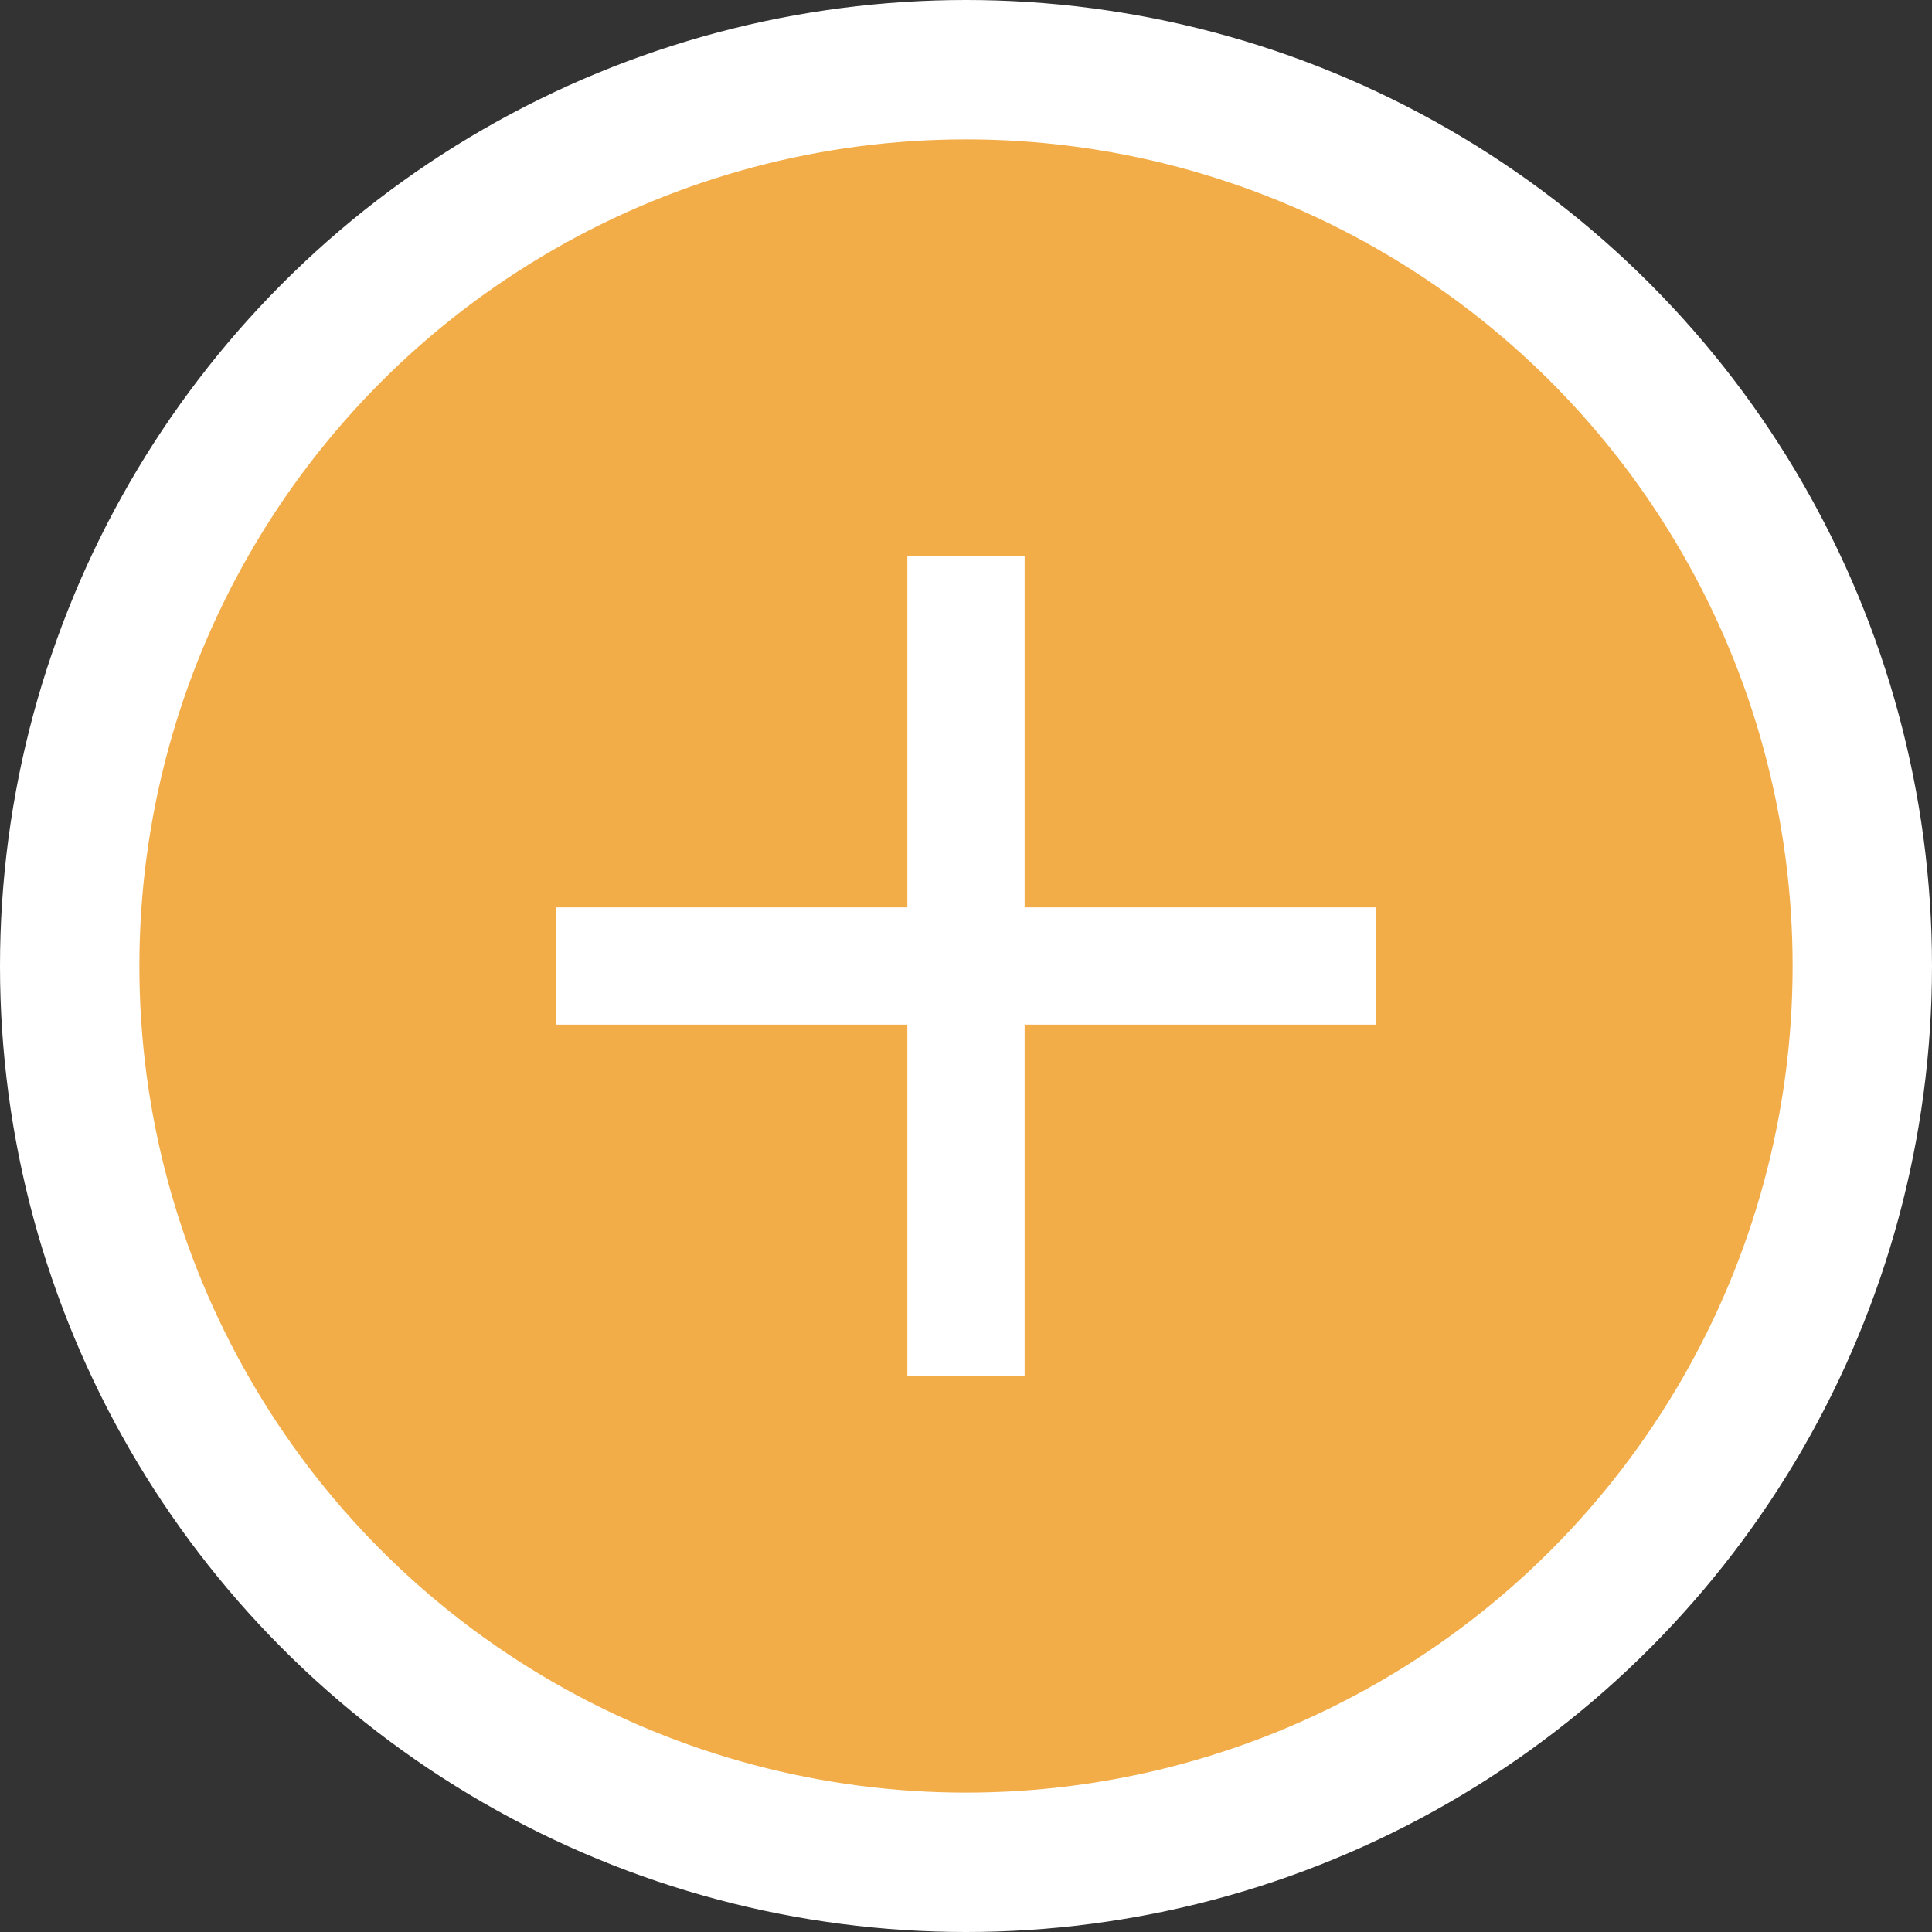
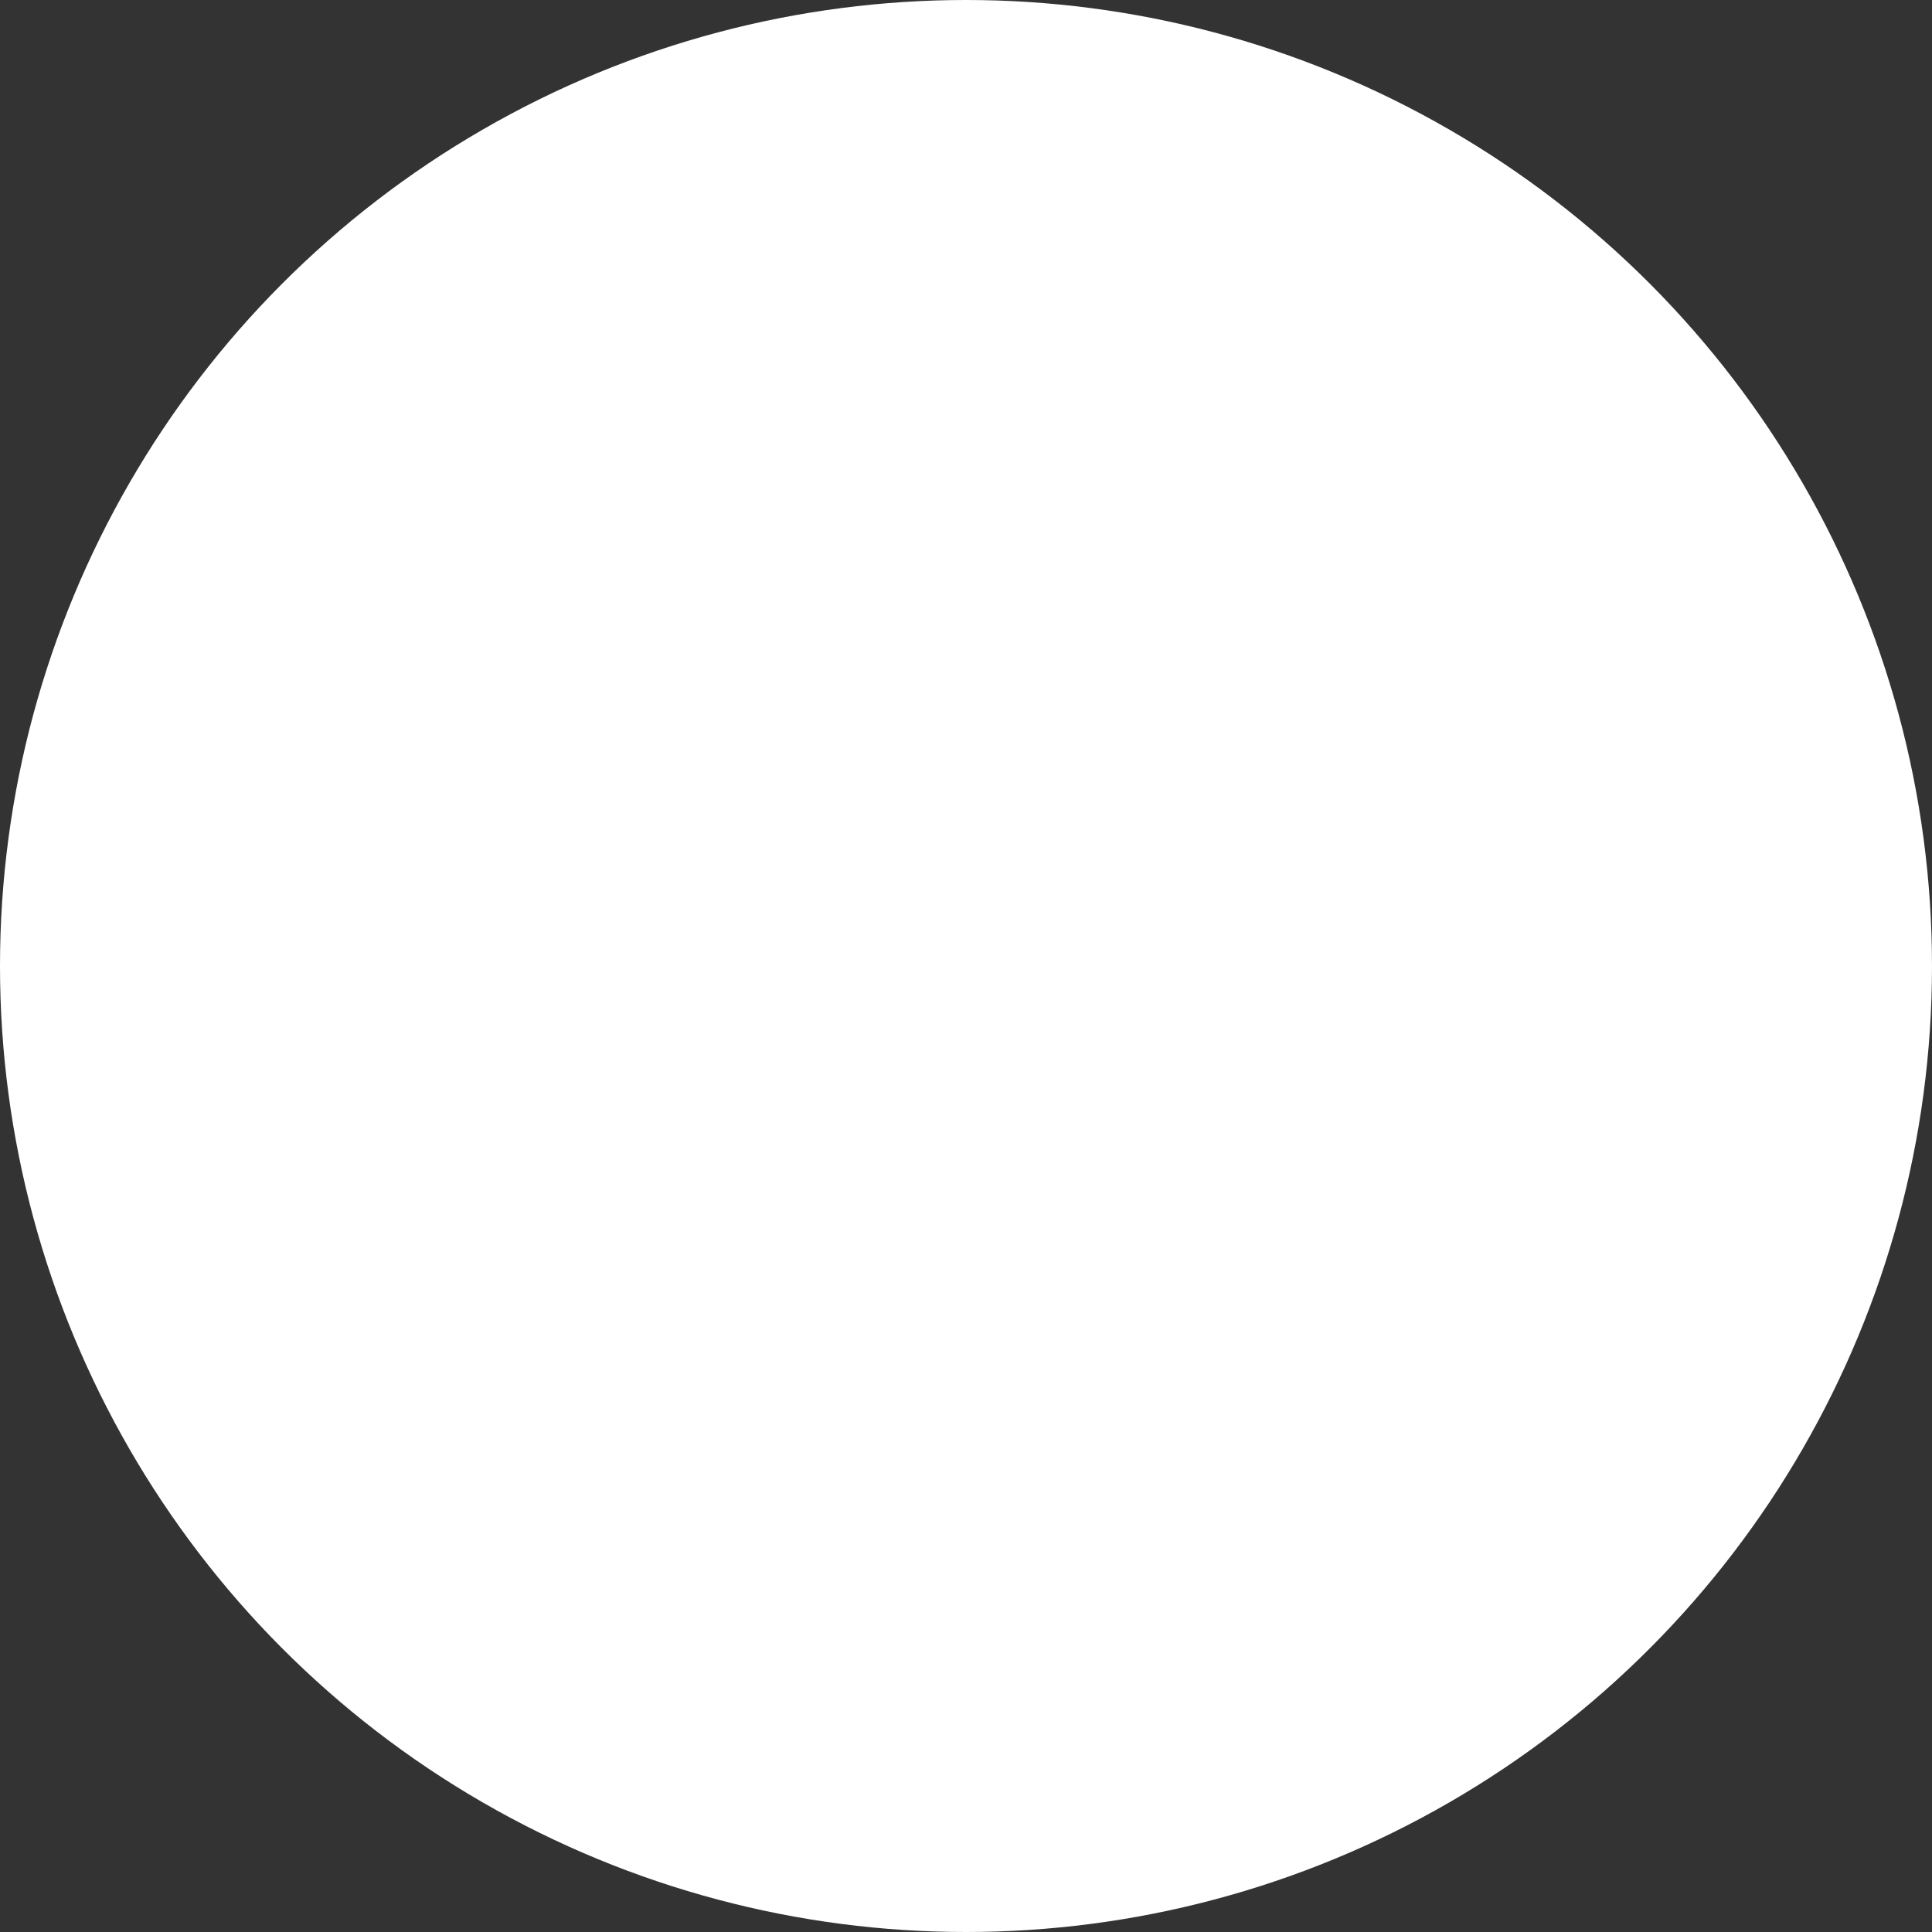
<svg xmlns="http://www.w3.org/2000/svg" id="MASTHEAD68b16771c3d22" viewBox="0 0 28 28" aria-hidden="true" width="28px" height="28px">
  <rect x="0" y="0" width="28" height="28" fill="#333333" stroke="none" />
  <defs>
    <linearGradient class="cerosgradient" data-cerosgradient="true" id="CerosGradient_ide70c886ed" gradientUnits="userSpaceOnUse" x1="50%" y1="100%" x2="50%" y2="0%">
      <stop offset="0%" stop-color="#d1d1d1" />
      <stop offset="100%" stop-color="#d1d1d1" />
    </linearGradient>
    <linearGradient />
    <style>
      .cls-1-68b16771c3d22{
        fill: #fff;
      }

      .cls-2-68b16771c3d22{
        fill: #f2ac48;
      }
    </style>
  </defs>
  <circle class="cls-1-68b16771c3d22" cx="14" cy="14" r="14" />
-   <circle class="cls-2-68b16771c3d22" cx="14" cy="14" r="11.98" />
-   <path class="cls-1-68b16771c3d22" d="M14.85,14.85h5.09v-1.7h-5.09s0-5.09,0-5.09h-1.7v5.09s-5.09,0-5.09,0v1.7h5.09s0,5.09,0,5.09h1.7v-5.09Z" />
</svg>